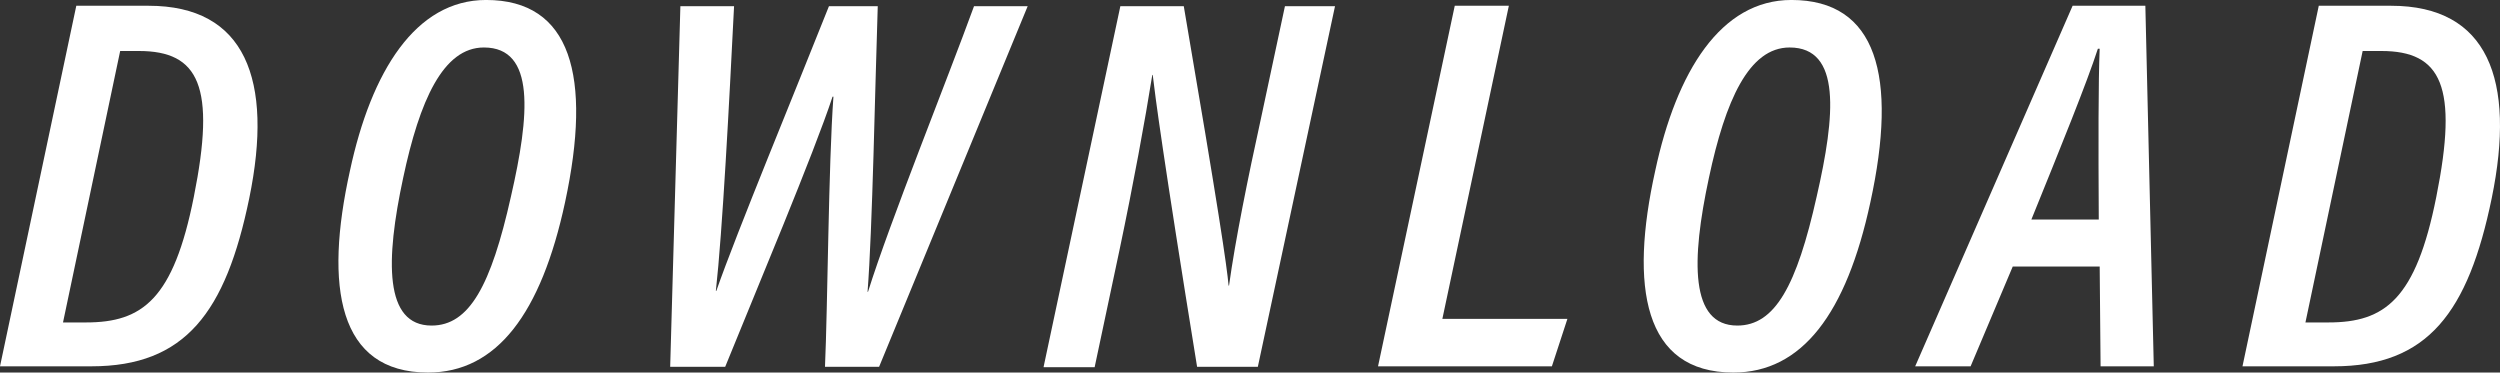
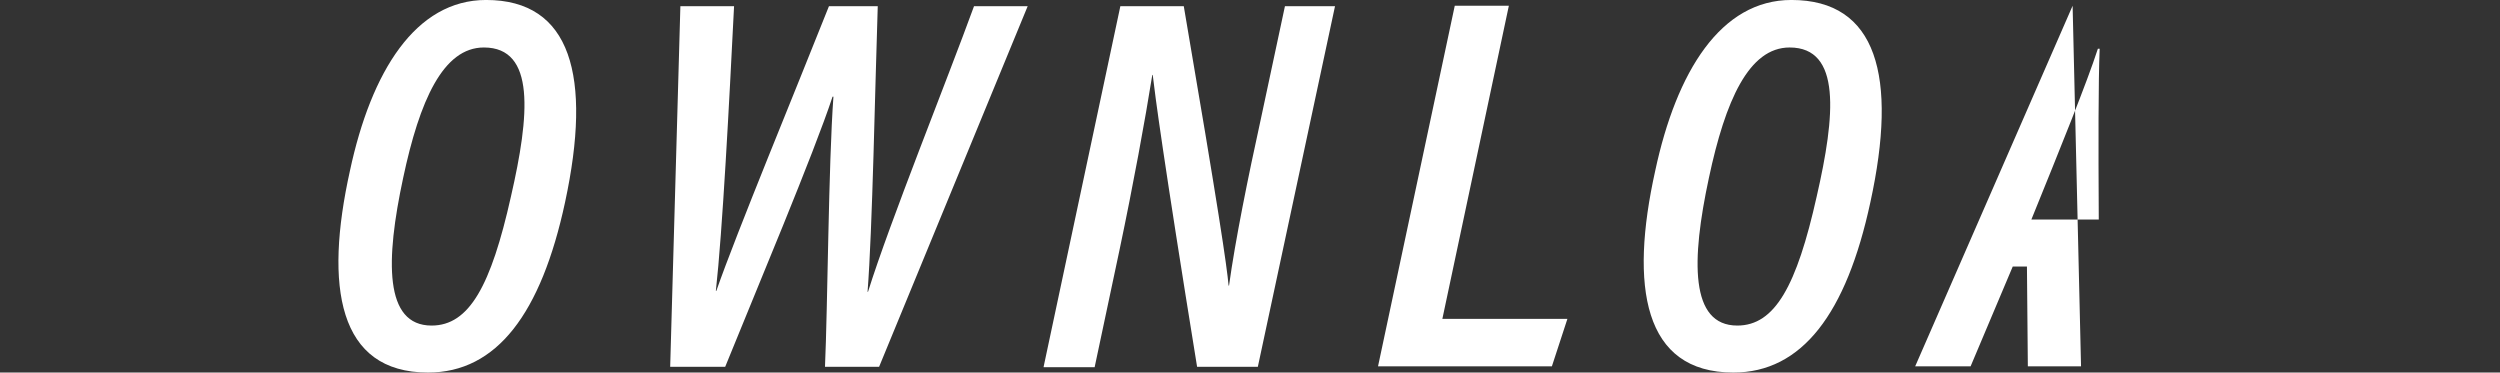
<svg xmlns="http://www.w3.org/2000/svg" version="1.1" id="レイヤー_1" x="0px" y="0px" width="103.244px" height="15.386px" viewBox="718.74 547.769 103.244 15.386" enable-background="new 718.74 547.769 103.244 15.386" xml:space="preserve">
  <rect x="718.74" y="547.769" width="103.244" height="15.386" fill="#333333" stroke="none" />
  <g>
-     <path fill="#FFFFFF" d="M721.891,548.007h2.985c3.993,0,5.166,3.04,4.158,7.949c-0.971,4.707-2.638,6.941-6.521,6.941h-3.773   L721.891,548.007z M721.342,561.085h0.952c2.326,0,3.608-0.953,4.45-5.184c0.916-4.562,0.221-6.026-2.271-6.026h-0.77   L721.342,561.085z" />
    <path fill="#FFFFFF" d="M742.076,556.121c-0.989,4.597-2.821,7.033-5.66,7.033c-3.719,0-4.286-3.554-3.224-8.334   c0.879-4.103,2.711-7.052,5.623-7.052C742.332,547.769,743.193,550.919,742.076,556.121z M735.39,555.114   c-0.732,3.407-0.787,6.1,1.173,6.1c1.557,0,2.454-1.648,3.278-5.33c0.77-3.353,1.026-6.154-1.117-6.154   C737.039,549.729,736.067,551.926,735.39,555.114z" />
    <path fill="#FFFFFF" d="M746.417,562.916l0.421-14.892h2.217c-0.202,4.03-0.477,9.287-0.752,11.76h0.019   c0.843-2.418,3.279-8.298,4.652-11.76h2.015c-0.109,3.261-0.219,9.232-0.421,11.796h0.019c0.897-2.875,3.278-8.773,4.378-11.796   h2.216l-6.136,14.892h-2.235c0.11-2.454,0.146-8.407,0.349-11.154h-0.037c-0.769,2.344-3.187,8.077-4.433,11.154H746.417z" />
    <path fill="#FFFFFF" d="M761.839,562.916l3.169-14.892h2.619c1.447,8.463,1.777,10.716,1.851,11.54h0.018   c0.257-1.868,0.788-4.488,1.319-6.905l0.99-4.635h2.068l-3.187,14.892h-2.509c-1.41-8.7-1.74-11.246-1.832-12.052h-0.018   c-0.294,1.85-0.788,4.542-1.355,7.234l-1.026,4.836h-2.106V562.916z" />
    <path fill="#FFFFFF" d="M778.818,548.007h2.234l-2.746,12.931h5.164l-0.641,1.96h-7.18L778.818,548.007z" />
    <path fill="#FFFFFF" d="M795.982,556.121c-0.99,4.597-2.822,7.033-5.66,7.033c-3.719,0-4.287-3.554-3.225-8.334   c0.879-4.103,2.711-7.052,5.623-7.052C796.255,547.769,797.117,550.919,795.982,556.121z M789.314,555.114   c-0.732,3.407-0.787,6.1,1.172,6.1c1.557,0,2.455-1.648,3.279-5.33c0.77-3.353,1.025-6.154-1.117-6.154   C790.962,549.729,789.992,551.926,789.314,555.114z" />
-     <path fill="#FFFFFF" d="M801.861,558.777l-1.74,4.121h-2.289l6.502-14.891h3.004l0.348,14.891h-2.197l-0.037-4.121H801.861z    M805.414,556.835c-0.018-3.169-0.018-5.659,0.037-7.052h-0.074c-0.457,1.41-1.52,4.029-2.746,7.052H805.414z" />
-     <path fill="#FFFFFF" d="M814.5,548.007h2.984c3.994,0,5.166,3.04,4.158,7.949c-0.971,4.707-2.637,6.941-6.52,6.941h-3.773   L814.5,548.007z M813.949,561.085h0.953c2.326,0,3.609-0.953,4.451-5.184c0.916-4.562,0.219-6.026-2.271-6.026h-0.77   L813.949,561.085z" />
+     <path fill="#FFFFFF" d="M801.861,558.777l-1.74,4.121h-2.289l6.502-14.891l0.348,14.891h-2.197l-0.037-4.121H801.861z    M805.414,556.835c-0.018-3.169-0.018-5.659,0.037-7.052h-0.074c-0.457,1.41-1.52,4.029-2.746,7.052H805.414z" />
  </g>
</svg>